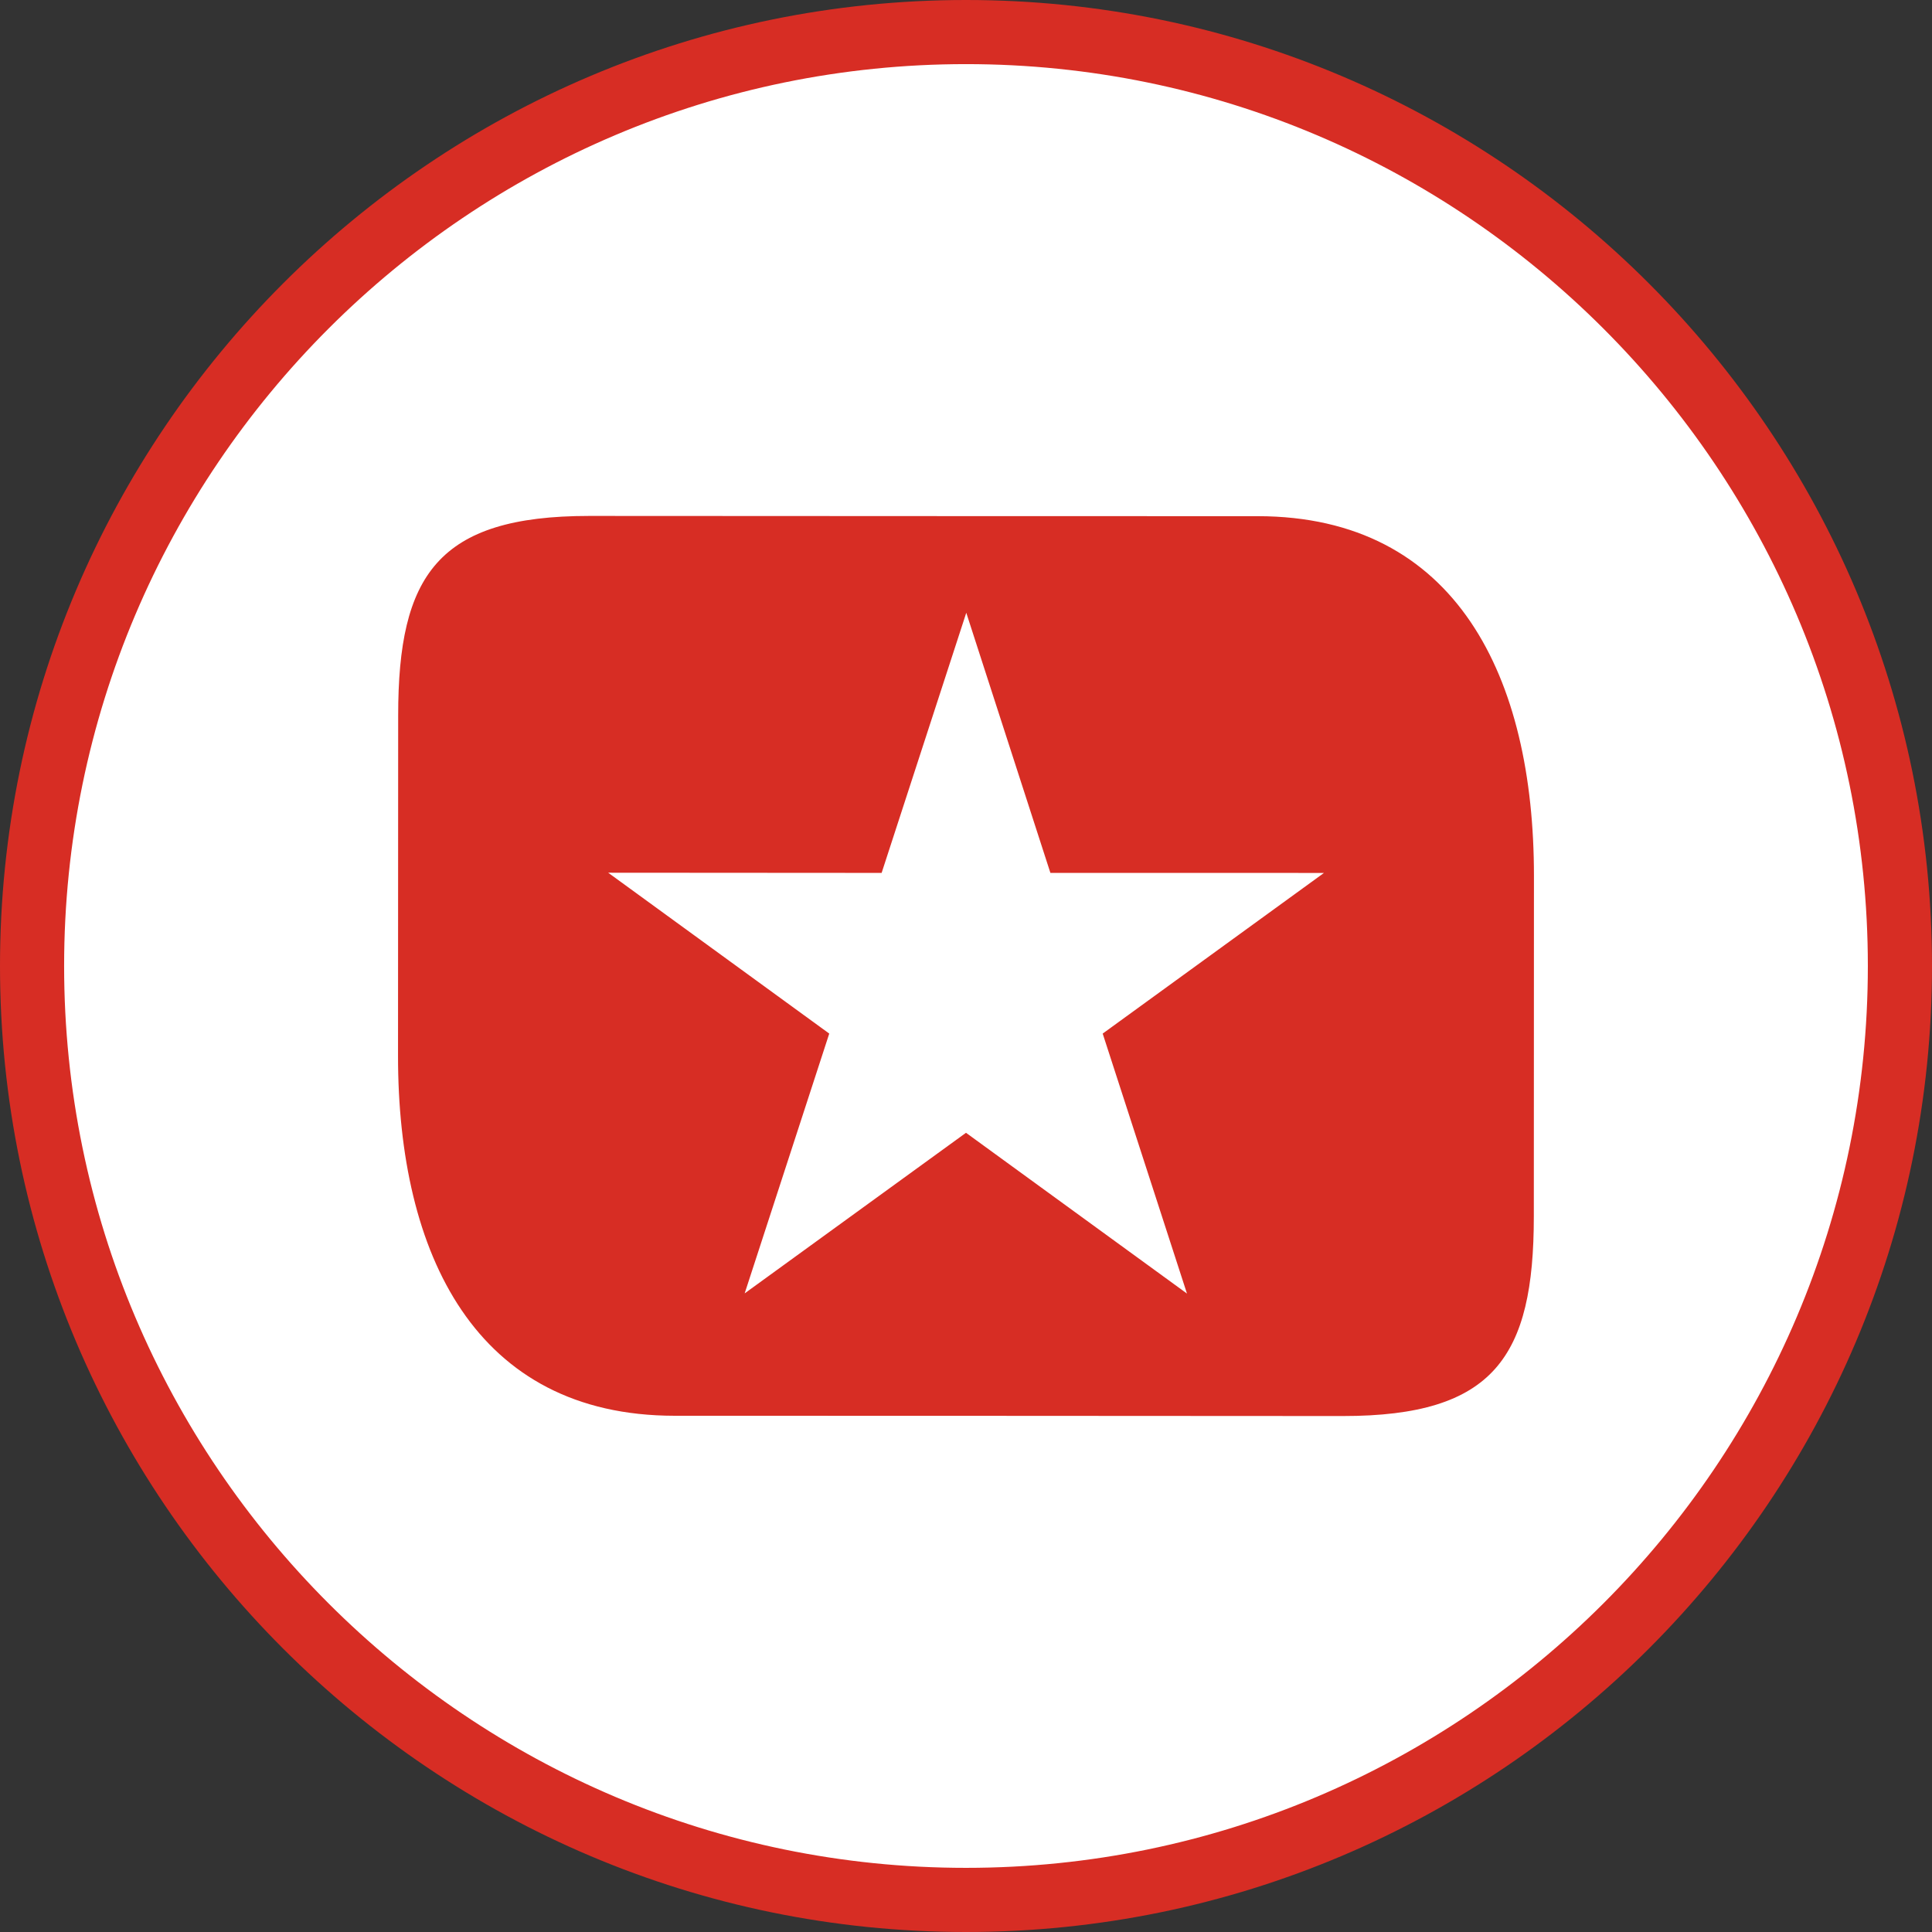
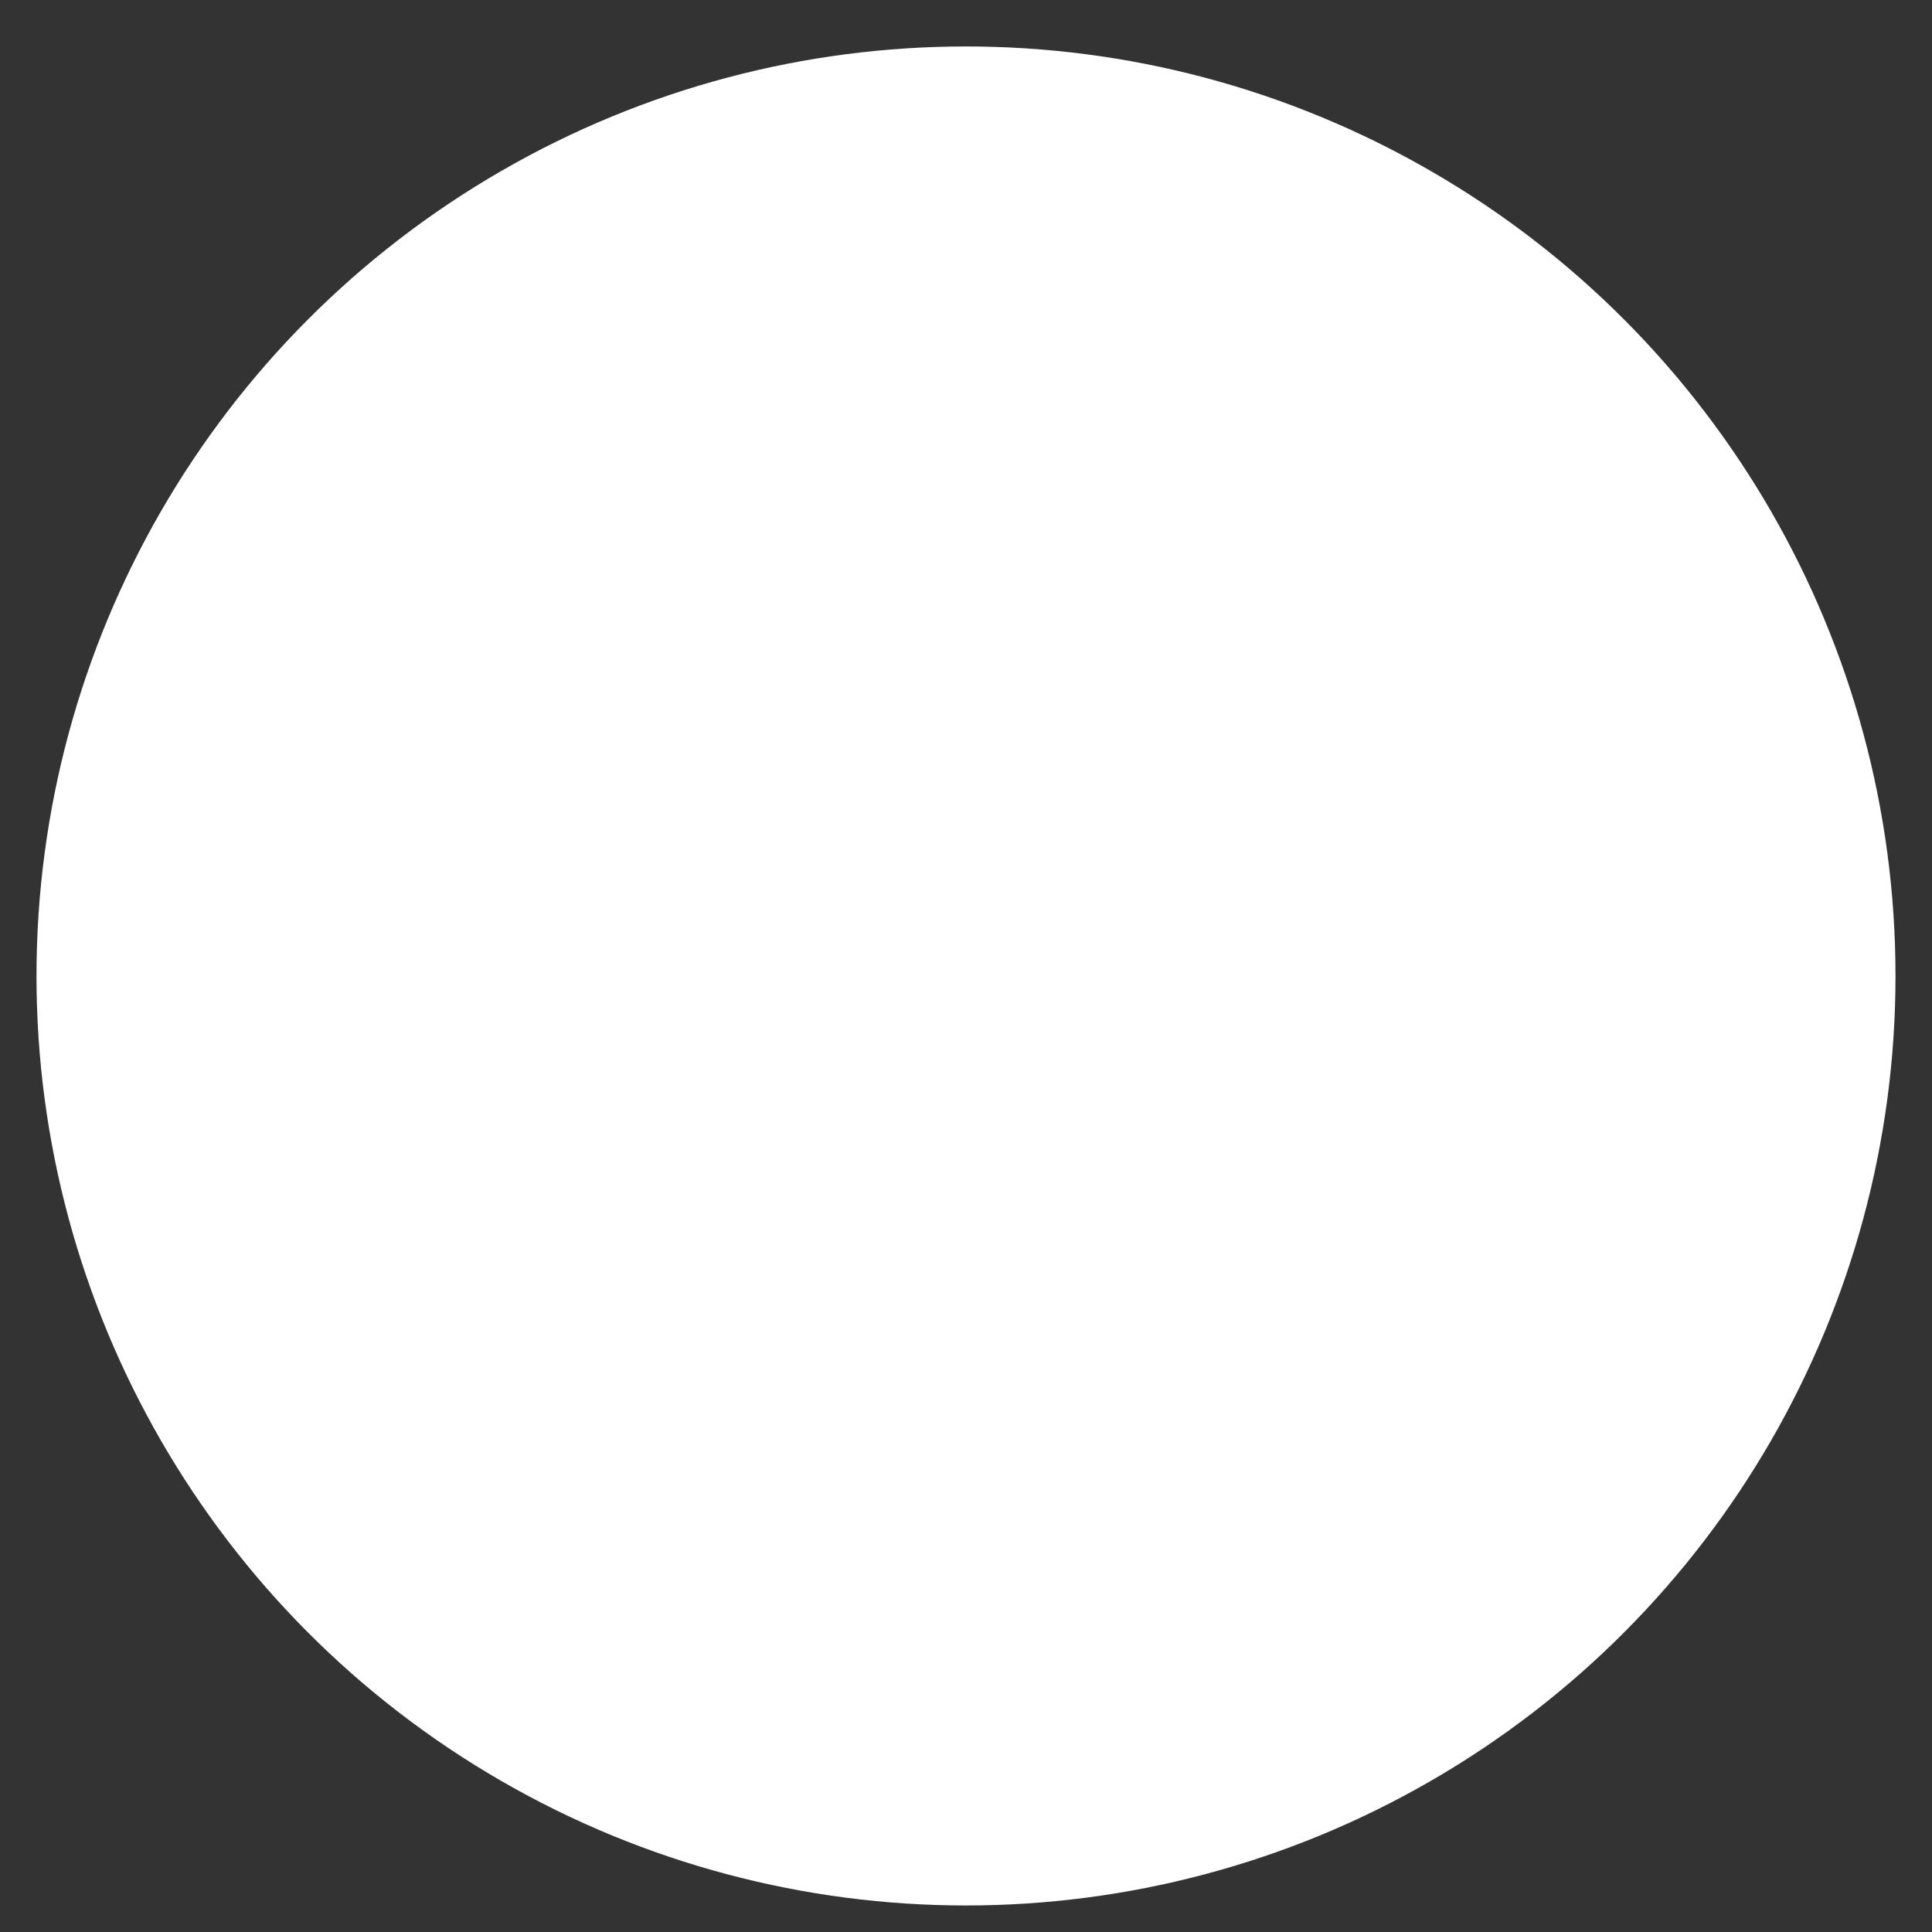
<svg xmlns="http://www.w3.org/2000/svg" version="1.1" id="Layer_1" x="0px" y="0px" width="64px" height="64px" viewBox="0.543 0.378 64 64" enable-background="new 0.543 0.378 64 64" xml:space="preserve">
  <rect x="0.543" y="0.378" width="64" height="64" fill="#333333" stroke="none" />
  <circle fill="#FFFFFF" cx="32.543" cy="32.708" r="30.791" />
-   <path fill="#D72D24" d="M42.207,17.477l-9.656-0.002l-12.49-0.006c-5.019,0-6.328,1.97-6.328,6.606l-0.005,11.276  c-0.004,6.582,2.571,11.92,9.155,11.926l9.652,0.002l12.49,0.007c5.02,0.002,6.326-1.972,6.328-6.609L51.357,29.4  C51.361,22.817,48.791,17.482,42.207,17.477z M39.863,43.229l-7.32-5.326l-7.332,5.32l2.802-8.606l-7.323-5.329l9.058,0.006  l2.804-8.617l2.787,8.617l9.062,0.001l-7.33,5.322L39.863,43.229z" />
-   <path fill="#D72D24" d="M32.543,64.378c-17.645,0-32-14.354-32-32c0-17.645,14.355-32,32-32c17.645,0,32,14.355,32,32  C64.543,50.023,50.188,64.378,32.543,64.378z M32.543,2.502c-16.474,0-29.876,13.402-29.876,29.876  c0,16.474,13.402,29.875,29.876,29.875c16.473,0,29.875-13.401,29.875-29.875C62.418,15.904,49.016,2.502,32.543,2.502z" />
</svg>